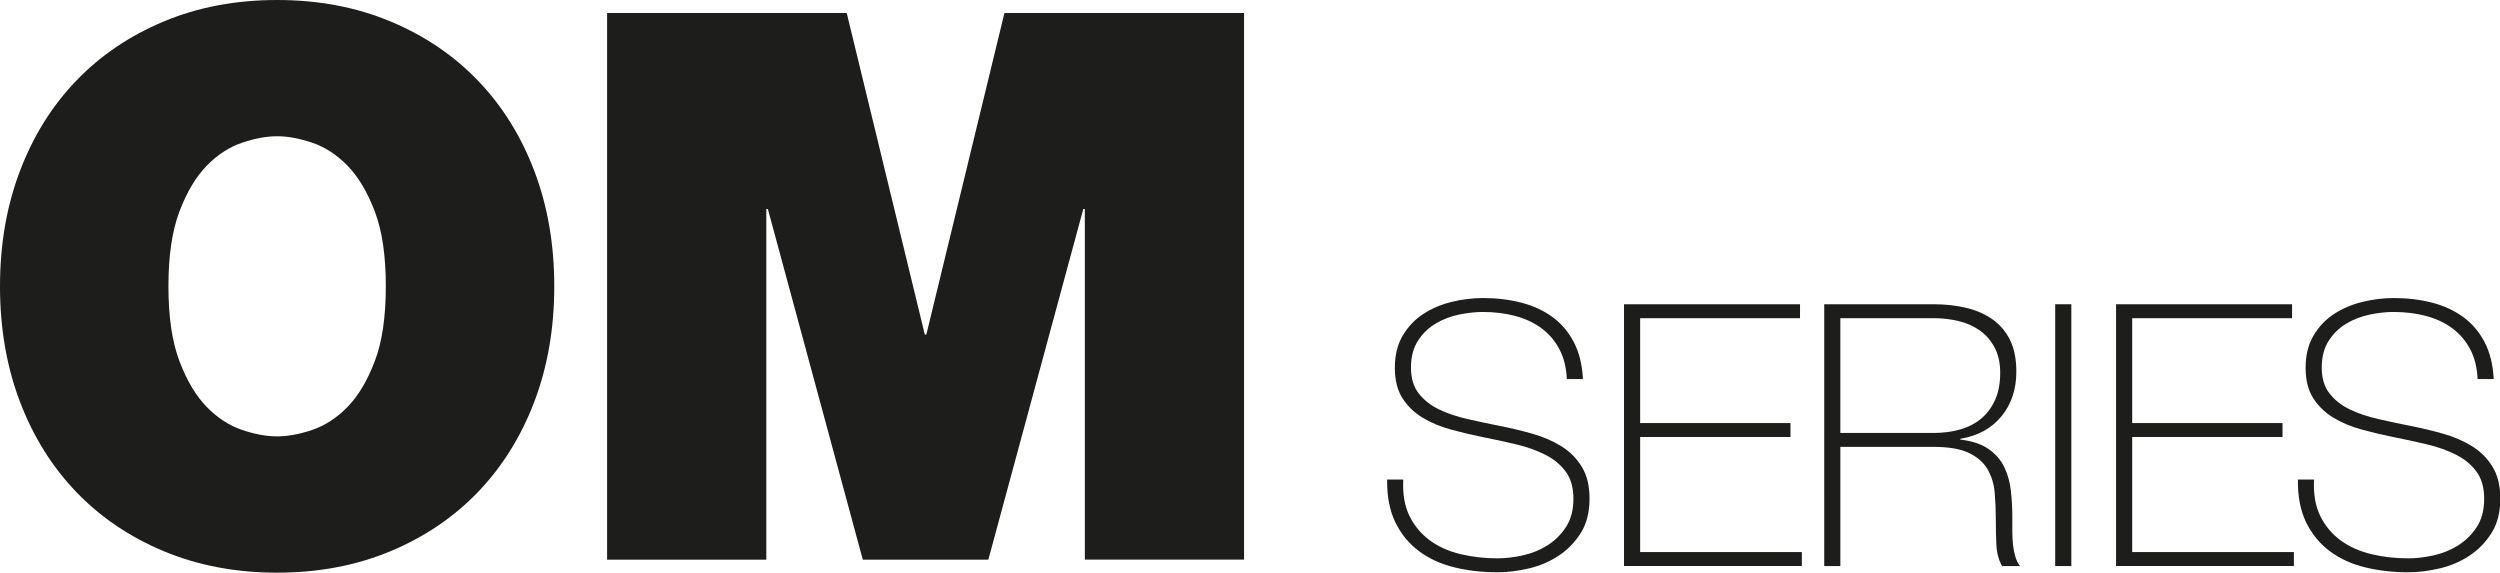
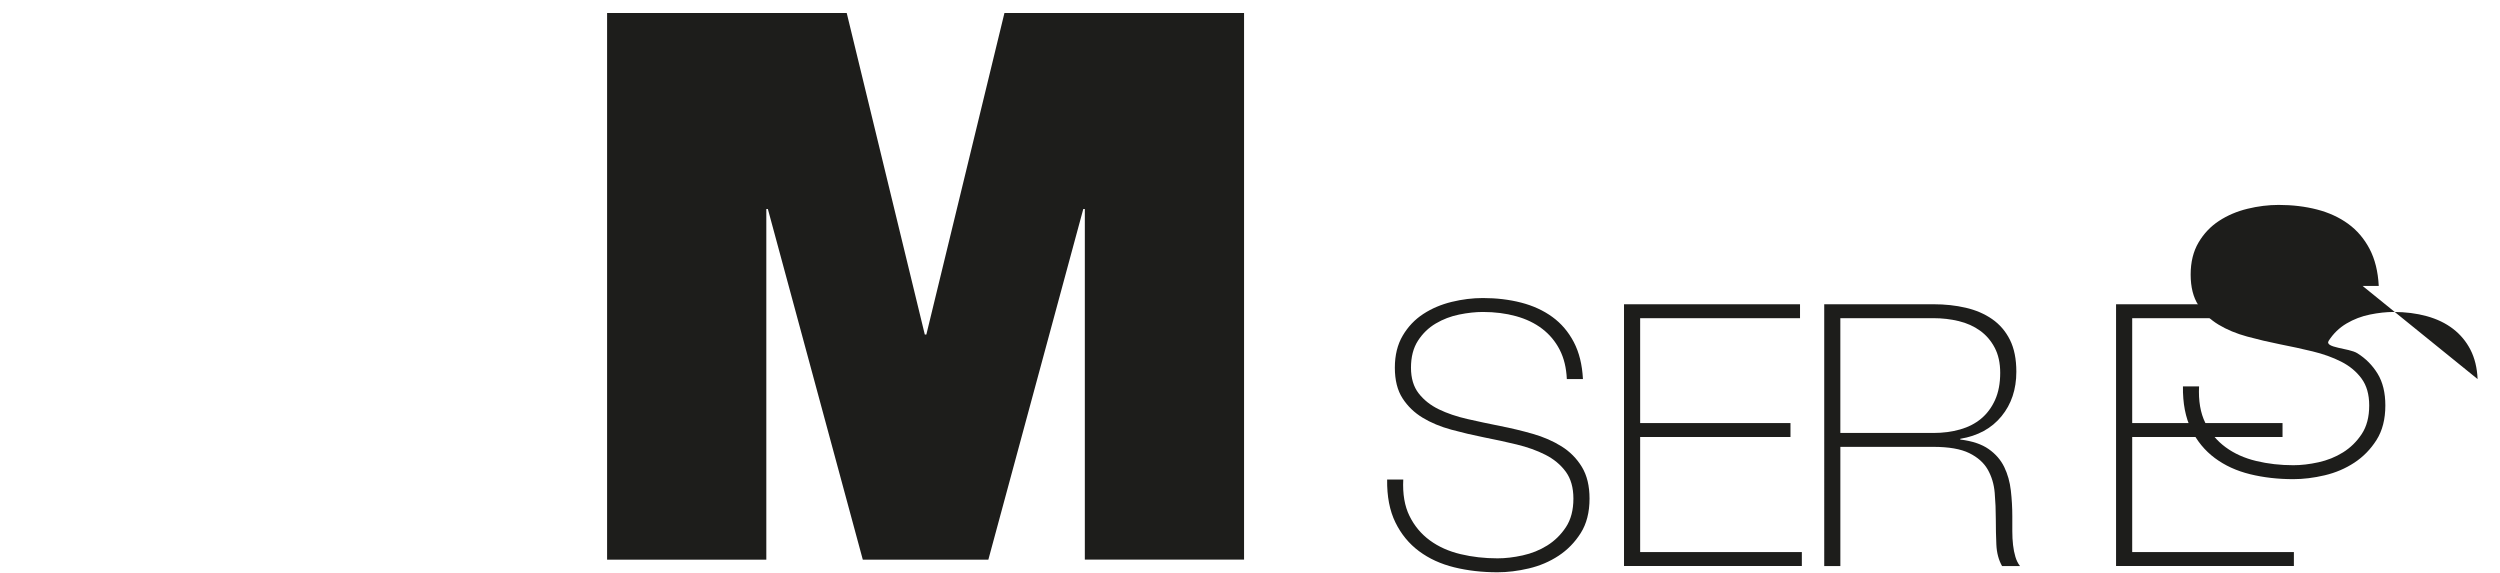
<svg xmlns="http://www.w3.org/2000/svg" width="211.25" height="48.389" viewBox="0 0 211.25 48.389">
  <defs>
    <style>
      .cls-1 {
        fill: #1d1d1b;
      }
    </style>
  </defs>
  <g id="Layer_1" data-name="Layer 1" />
  <g id="Layer_2" data-name="Layer 2">
    <g>
-       <path class="cls-1" d="M1.681,14.459c1.121-2.954,2.706-5.5,4.756-7.634,2.048-2.136,4.517-3.806,7.407-5.014,2.889-1.207,6.081-1.811,9.575-1.811,3.492,0,6.684,.604,9.573,1.811,2.89,1.207,5.359,2.878,7.407,5.014,2.048,2.134,3.634,4.68,4.756,7.634s1.681,6.2,1.681,9.736-.56,6.783-1.681,9.736-2.708,5.498-4.756,7.634c-2.048,2.134-4.517,3.806-7.407,5.014-2.889,1.206-6.081,1.811-9.573,1.811-3.494,0-6.686-.605-9.575-1.811-2.89-1.207-5.359-2.88-7.407-5.014-2.05-2.136-3.634-4.68-4.756-7.634s-1.681-6.2-1.681-9.736,.56-6.783,1.681-9.736ZM15.169,30.533c.625,1.641,1.392,2.924,2.297,3.85,.905,.928,1.897,1.574,2.976,1.941,1.077,.367,2.071,.549,2.976,.549s1.897-.182,2.974-.549,2.071-1.013,2.976-1.941c.905-.927,1.671-2.209,2.297-3.85,.625-1.637,.937-3.752,.937-6.339,0-2.588-.312-4.701-.937-6.34-.626-1.639-1.392-2.922-2.297-3.849s-1.899-1.574-2.976-1.941-2.069-.551-2.974-.551-1.899,.184-2.976,.551c-1.079,.367-2.071,1.014-2.976,1.941s-1.672,2.209-2.297,3.849-.937,3.752-.937,6.34c0,2.587,.312,4.701,.937,6.339Z" />
      <path class="cls-1" d="M51.3,1.099h20.248l6.598,27.171h.13L84.875,1.099h20.248V47.289h-13.455V17.661h-.13l-8.022,29.628h-10.61l-8.022-29.628h-.13v29.628h-13.455V1.099Z" />
    </g>
    <g>
      <path class="cls-1" d="M132.397,32.031c-.042-.951-.243-1.777-.604-2.479-.361-.702-.852-1.29-1.472-1.766-.619-.475-1.358-.831-2.216-1.069-.857-.237-1.792-.356-2.804-.356-.619,0-1.286,.073-1.999,.218s-1.373,.398-1.983,.759-1.11,.847-1.503,1.456c-.393,.61-.588,1.369-.588,2.278,0,.888,.217,1.611,.65,2.168,.434,.558,1.001,1.007,1.704,1.348,.702,.34,1.508,.614,2.417,.821,.908,.207,1.828,.403,2.758,.588,.95,.186,1.874,.408,2.773,.666s1.704,.609,2.416,1.053c.713,.445,1.286,1.023,1.72,1.736,.434,.712,.65,1.606,.65,2.679,0,1.157-.248,2.128-.743,2.912-.496,.786-1.121,1.425-1.875,1.921s-1.59,.852-2.51,1.069c-.919,.217-1.802,.325-2.648,.325-1.302,0-2.521-.14-3.656-.419-1.136-.279-2.128-.733-2.974-1.363-.847-.629-1.514-1.441-1.999-2.432-.486-.991-.718-2.2-.698-3.625h1.363c-.061,1.22,.114,2.247,.527,3.083,.413,.837,.986,1.524,1.72,2.061,.733,.537,1.596,.924,2.587,1.161,.992,.238,2.035,.356,3.13,.356,.661,0,1.367-.082,2.122-.248,.754-.165,1.446-.444,2.076-.836,.629-.393,1.157-.908,1.58-1.549,.423-.64,.634-1.446,.634-2.417,0-.93-.217-1.688-.65-2.277-.434-.589-1.007-1.064-1.72-1.425s-1.518-.65-2.416-.867-1.823-.419-2.773-.604c-.93-.186-1.849-.403-2.758-.65-.909-.248-1.715-.583-2.417-1.007-.703-.424-1.27-.971-1.704-1.642-.434-.671-.65-1.534-.65-2.587,0-1.054,.221-1.957,.666-2.711,.444-.754,1.023-1.363,1.736-1.828,.712-.465,1.513-.805,2.401-1.022,.887-.217,1.766-.325,2.633-.325,1.157,0,2.236,.129,3.237,.387,1.002,.259,1.879,.661,2.634,1.209,.754,.548,1.357,1.255,1.812,2.122,.455,.868,.713,1.911,.775,3.13h-1.363Z" />
      <path class="cls-1" d="M137.23,25.709h14.872v1.177h-13.509v8.861h12.703v1.177h-12.703v9.728h13.663v1.177h-15.027V25.709Z" />
      <path class="cls-1" d="M154.146,25.709h9.232c.971,0,1.879,.098,2.727,.295,.847,.196,1.59,.516,2.231,.96,.64,.445,1.141,1.028,1.503,1.751,.361,.724,.542,1.622,.542,2.695,0,1.488-.418,2.742-1.255,3.764-.836,1.023-1.998,1.658-3.485,1.905v.062c1.012,.124,1.813,.393,2.401,.806,.589,.413,1.027,.919,1.317,1.518,.289,.599,.475,1.26,.557,1.983,.082,.724,.124,1.446,.124,2.169v1.27c0,.413,.02,.801,.062,1.162,.041,.361,.108,.697,.201,1.007,.093,.309,.222,.568,.388,.774h-1.518c-.29-.516-.45-1.12-.481-1.812s-.046-1.41-.046-2.153c0-.744-.031-1.482-.093-2.216-.061-.733-.258-1.389-.588-1.968s-.852-1.043-1.565-1.394c-.712-.35-1.72-.527-3.021-.527h-7.869v10.07h-1.363V25.709Zm9.232,10.876c.806,0,1.554-.098,2.247-.295,.692-.196,1.286-.5,1.781-.914,.496-.413,.888-.94,1.177-1.58s.434-1.404,.434-2.293c0-.826-.155-1.534-.465-2.122-.309-.589-.723-1.069-1.239-1.441-.517-.372-1.115-.64-1.797-.806-.682-.165-1.394-.248-2.138-.248h-7.869v9.698h7.869Z" />
-       <path class="cls-1" d="M173.665,25.709h1.363v22.122h-1.363V25.709Z" />
      <path class="cls-1" d="M178.808,25.709h14.872v1.177h-13.509v8.861h12.703v1.177h-12.703v9.728h13.663v1.177h-15.027V25.709Z" />
-       <path class="cls-1" d="M209.357,32.031c-.042-.951-.243-1.777-.604-2.479-.361-.702-.852-1.29-1.472-1.766-.619-.475-1.358-.831-2.216-1.069-.857-.237-1.792-.356-2.804-.356-.619,0-1.286,.073-1.999,.218s-1.373,.398-1.983,.759-1.11,.847-1.503,1.456c-.393,.61-.588,1.369-.588,2.278,0,.888,.217,1.611,.65,2.168,.434,.558,1.001,1.007,1.704,1.348,.702,.34,1.508,.614,2.417,.821,.908,.207,1.828,.403,2.758,.588,.95,.186,1.874,.408,2.773,.666s1.704,.609,2.416,1.053c.713,.445,1.286,1.023,1.72,1.736,.434,.712,.65,1.606,.65,2.679,0,1.157-.248,2.128-.743,2.912-.496,.786-1.121,1.425-1.875,1.921s-1.59,.852-2.51,1.069c-.919,.217-1.802,.325-2.648,.325-1.302,0-2.521-.14-3.656-.419-1.136-.279-2.128-.733-2.974-1.363-.847-.629-1.514-1.441-1.999-2.432-.486-.991-.718-2.2-.698-3.625h1.363c-.061,1.22,.114,2.247,.527,3.083,.413,.837,.986,1.524,1.72,2.061,.733,.537,1.596,.924,2.587,1.161,.992,.238,2.035,.356,3.13,.356,.661,0,1.367-.082,2.122-.248,.754-.165,1.446-.444,2.076-.836,.629-.393,1.157-.908,1.58-1.549,.423-.64,.634-1.446,.634-2.417,0-.93-.217-1.688-.65-2.277-.434-.589-1.007-1.064-1.72-1.425s-1.518-.65-2.416-.867-1.823-.419-2.773-.604c-.93-.186-1.849-.403-2.758-.65-.909-.248-1.715-.583-2.417-1.007-.703-.424-1.27-.971-1.704-1.642-.434-.671-.65-1.534-.65-2.587,0-1.054,.221-1.957,.666-2.711,.444-.754,1.023-1.363,1.736-1.828,.712-.465,1.513-.805,2.401-1.022,.887-.217,1.766-.325,2.633-.325,1.157,0,2.236,.129,3.237,.387,1.002,.259,1.879,.661,2.634,1.209,.754,.548,1.357,1.255,1.812,2.122,.455,.868,.713,1.911,.775,3.13h-1.363Z" />
+       <path class="cls-1" d="M209.357,32.031c-.042-.951-.243-1.777-.604-2.479-.361-.702-.852-1.29-1.472-1.766-.619-.475-1.358-.831-2.216-1.069-.857-.237-1.792-.356-2.804-.356-.619,0-1.286,.073-1.999,.218s-1.373,.398-1.983,.759-1.11,.847-1.503,1.456s1.704,.609,2.416,1.053c.713,.445,1.286,1.023,1.72,1.736,.434,.712,.65,1.606,.65,2.679,0,1.157-.248,2.128-.743,2.912-.496,.786-1.121,1.425-1.875,1.921s-1.59,.852-2.51,1.069c-.919,.217-1.802,.325-2.648,.325-1.302,0-2.521-.14-3.656-.419-1.136-.279-2.128-.733-2.974-1.363-.847-.629-1.514-1.441-1.999-2.432-.486-.991-.718-2.2-.698-3.625h1.363c-.061,1.22,.114,2.247,.527,3.083,.413,.837,.986,1.524,1.72,2.061,.733,.537,1.596,.924,2.587,1.161,.992,.238,2.035,.356,3.13,.356,.661,0,1.367-.082,2.122-.248,.754-.165,1.446-.444,2.076-.836,.629-.393,1.157-.908,1.58-1.549,.423-.64,.634-1.446,.634-2.417,0-.93-.217-1.688-.65-2.277-.434-.589-1.007-1.064-1.72-1.425s-1.518-.65-2.416-.867-1.823-.419-2.773-.604c-.93-.186-1.849-.403-2.758-.65-.909-.248-1.715-.583-2.417-1.007-.703-.424-1.27-.971-1.704-1.642-.434-.671-.65-1.534-.65-2.587,0-1.054,.221-1.957,.666-2.711,.444-.754,1.023-1.363,1.736-1.828,.712-.465,1.513-.805,2.401-1.022,.887-.217,1.766-.325,2.633-.325,1.157,0,2.236,.129,3.237,.387,1.002,.259,1.879,.661,2.634,1.209,.754,.548,1.357,1.255,1.812,2.122,.455,.868,.713,1.911,.775,3.13h-1.363Z" />
    </g>
  </g>
</svg>